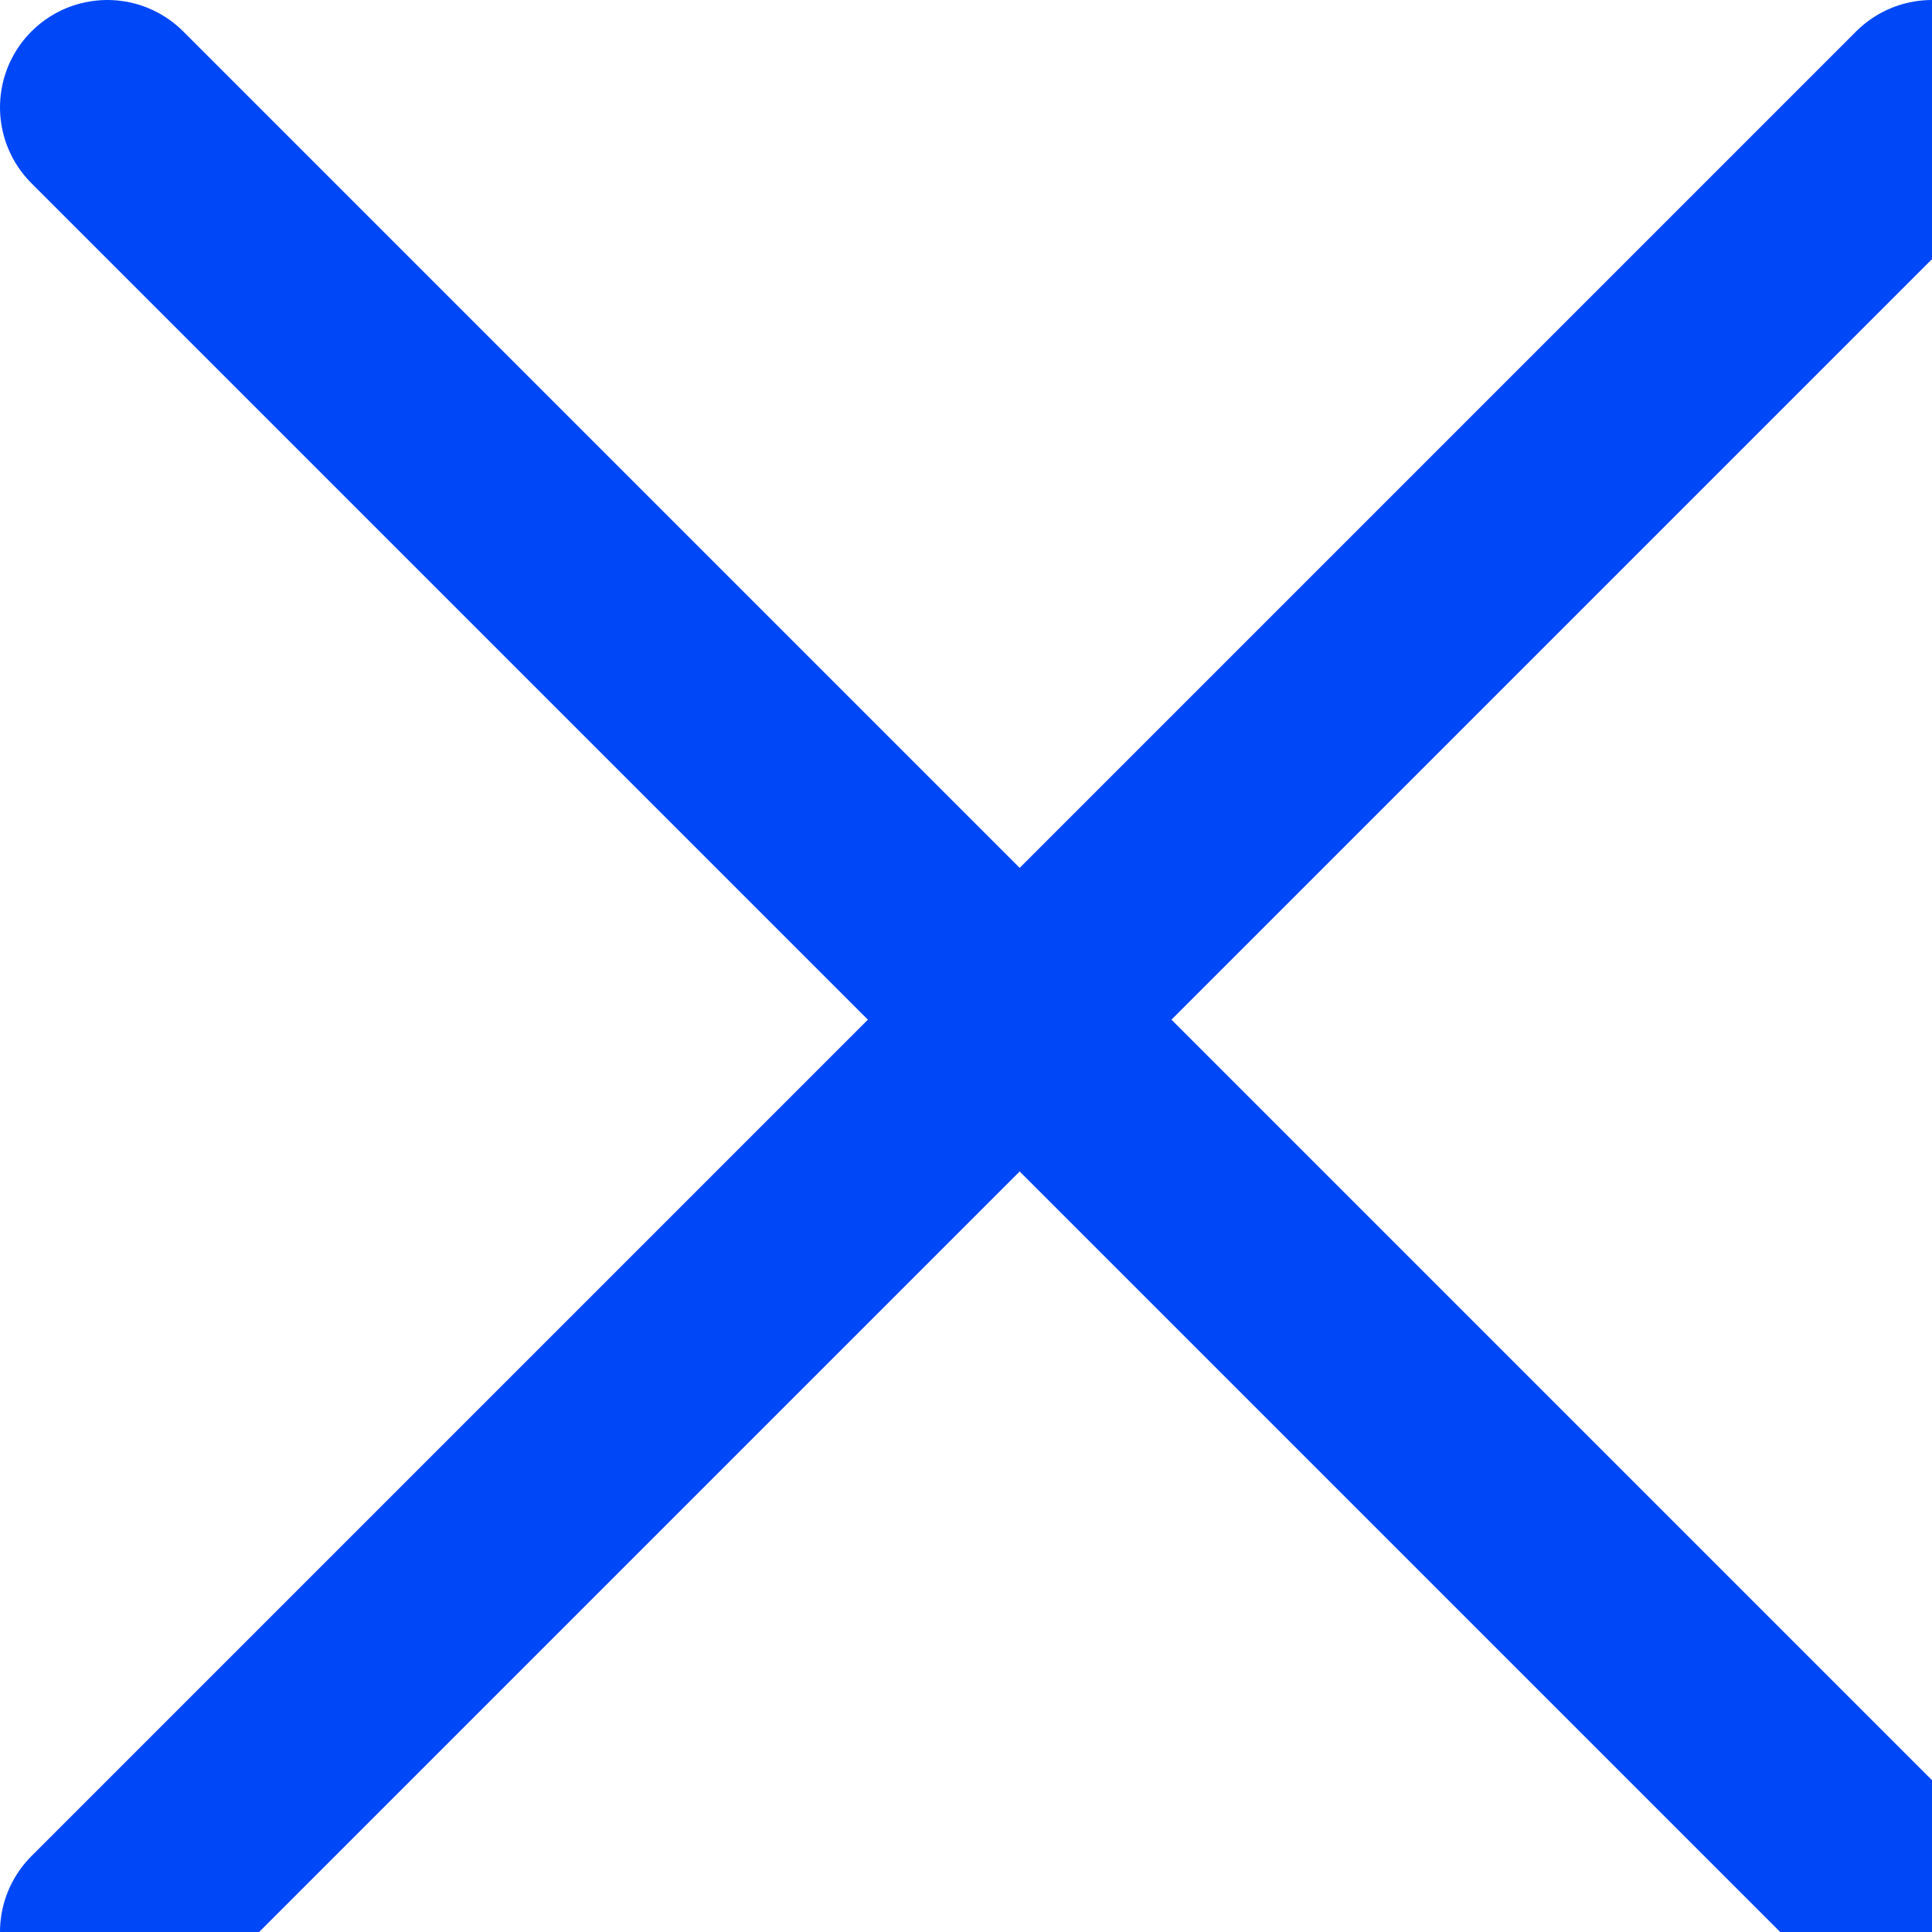
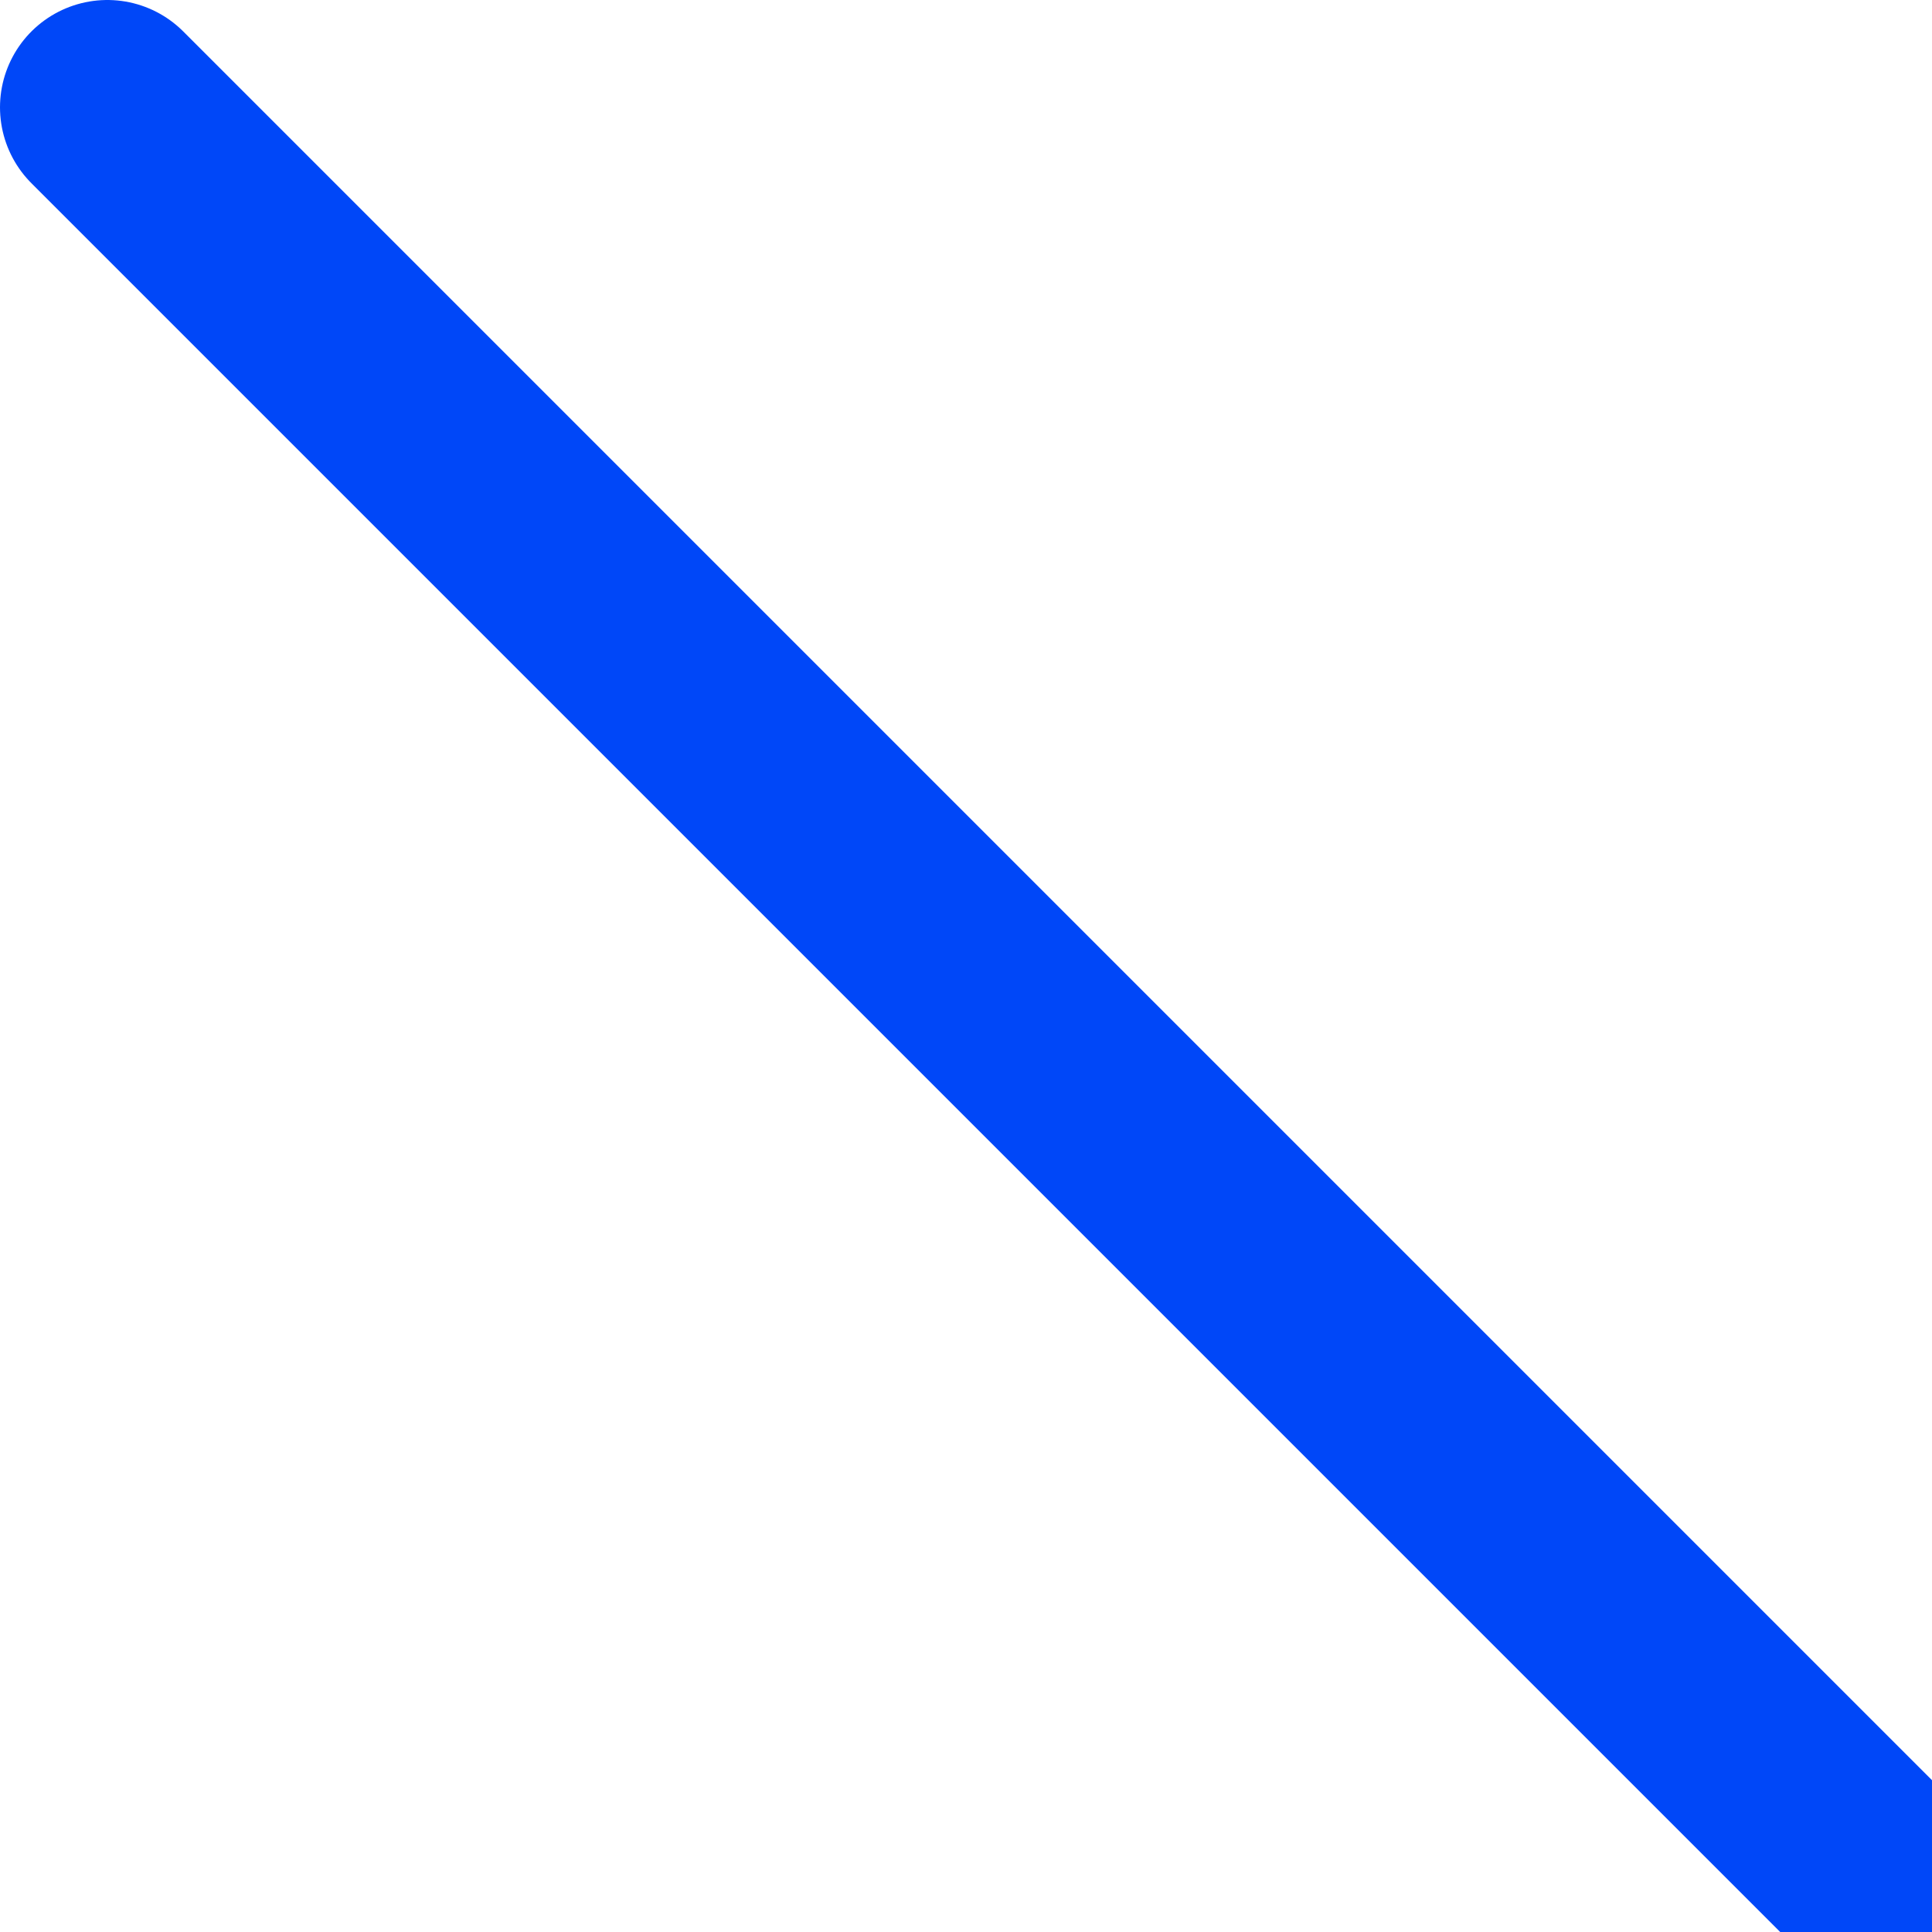
<svg xmlns="http://www.w3.org/2000/svg" class="close-cross" width="18" height="18" viewBox="0 0 18 18" fill="none">
  <path d="M1 1L18 18" stroke="#0047f8" stroke-width="2" stroke-linecap="round" />
-   <path d="M18 1L1 18" stroke="#0047f8" stroke-width="2" stroke-linecap="round" />
</svg>